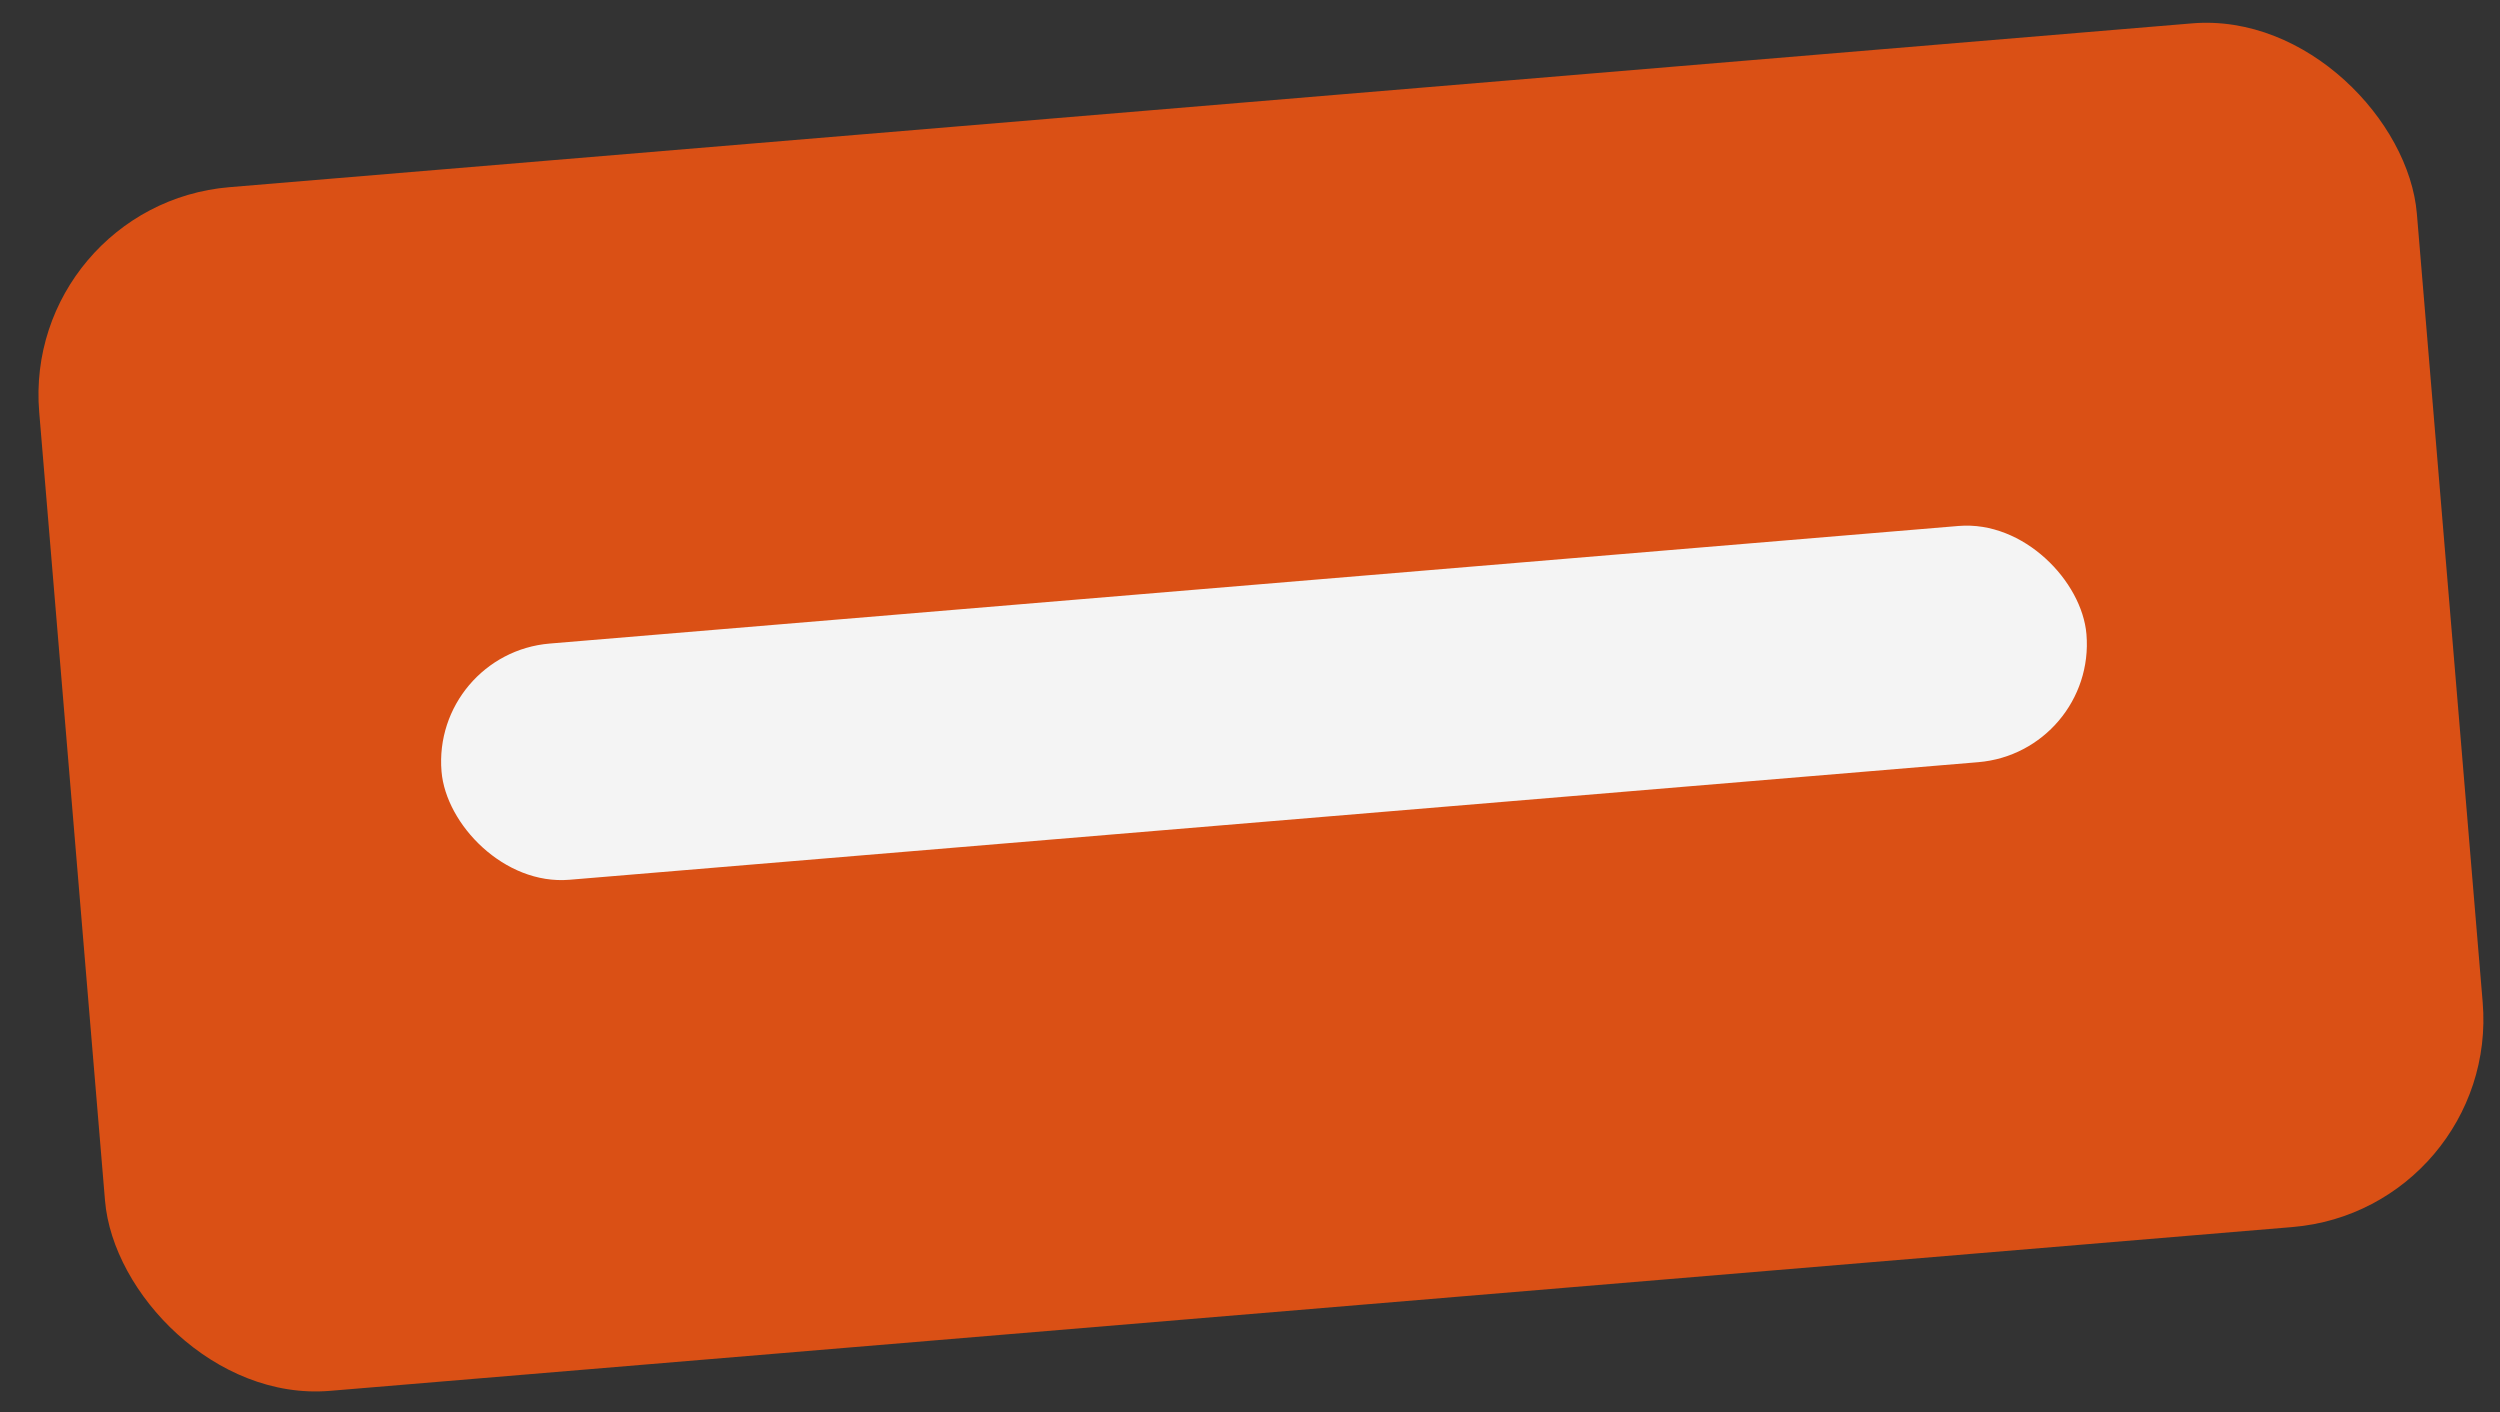
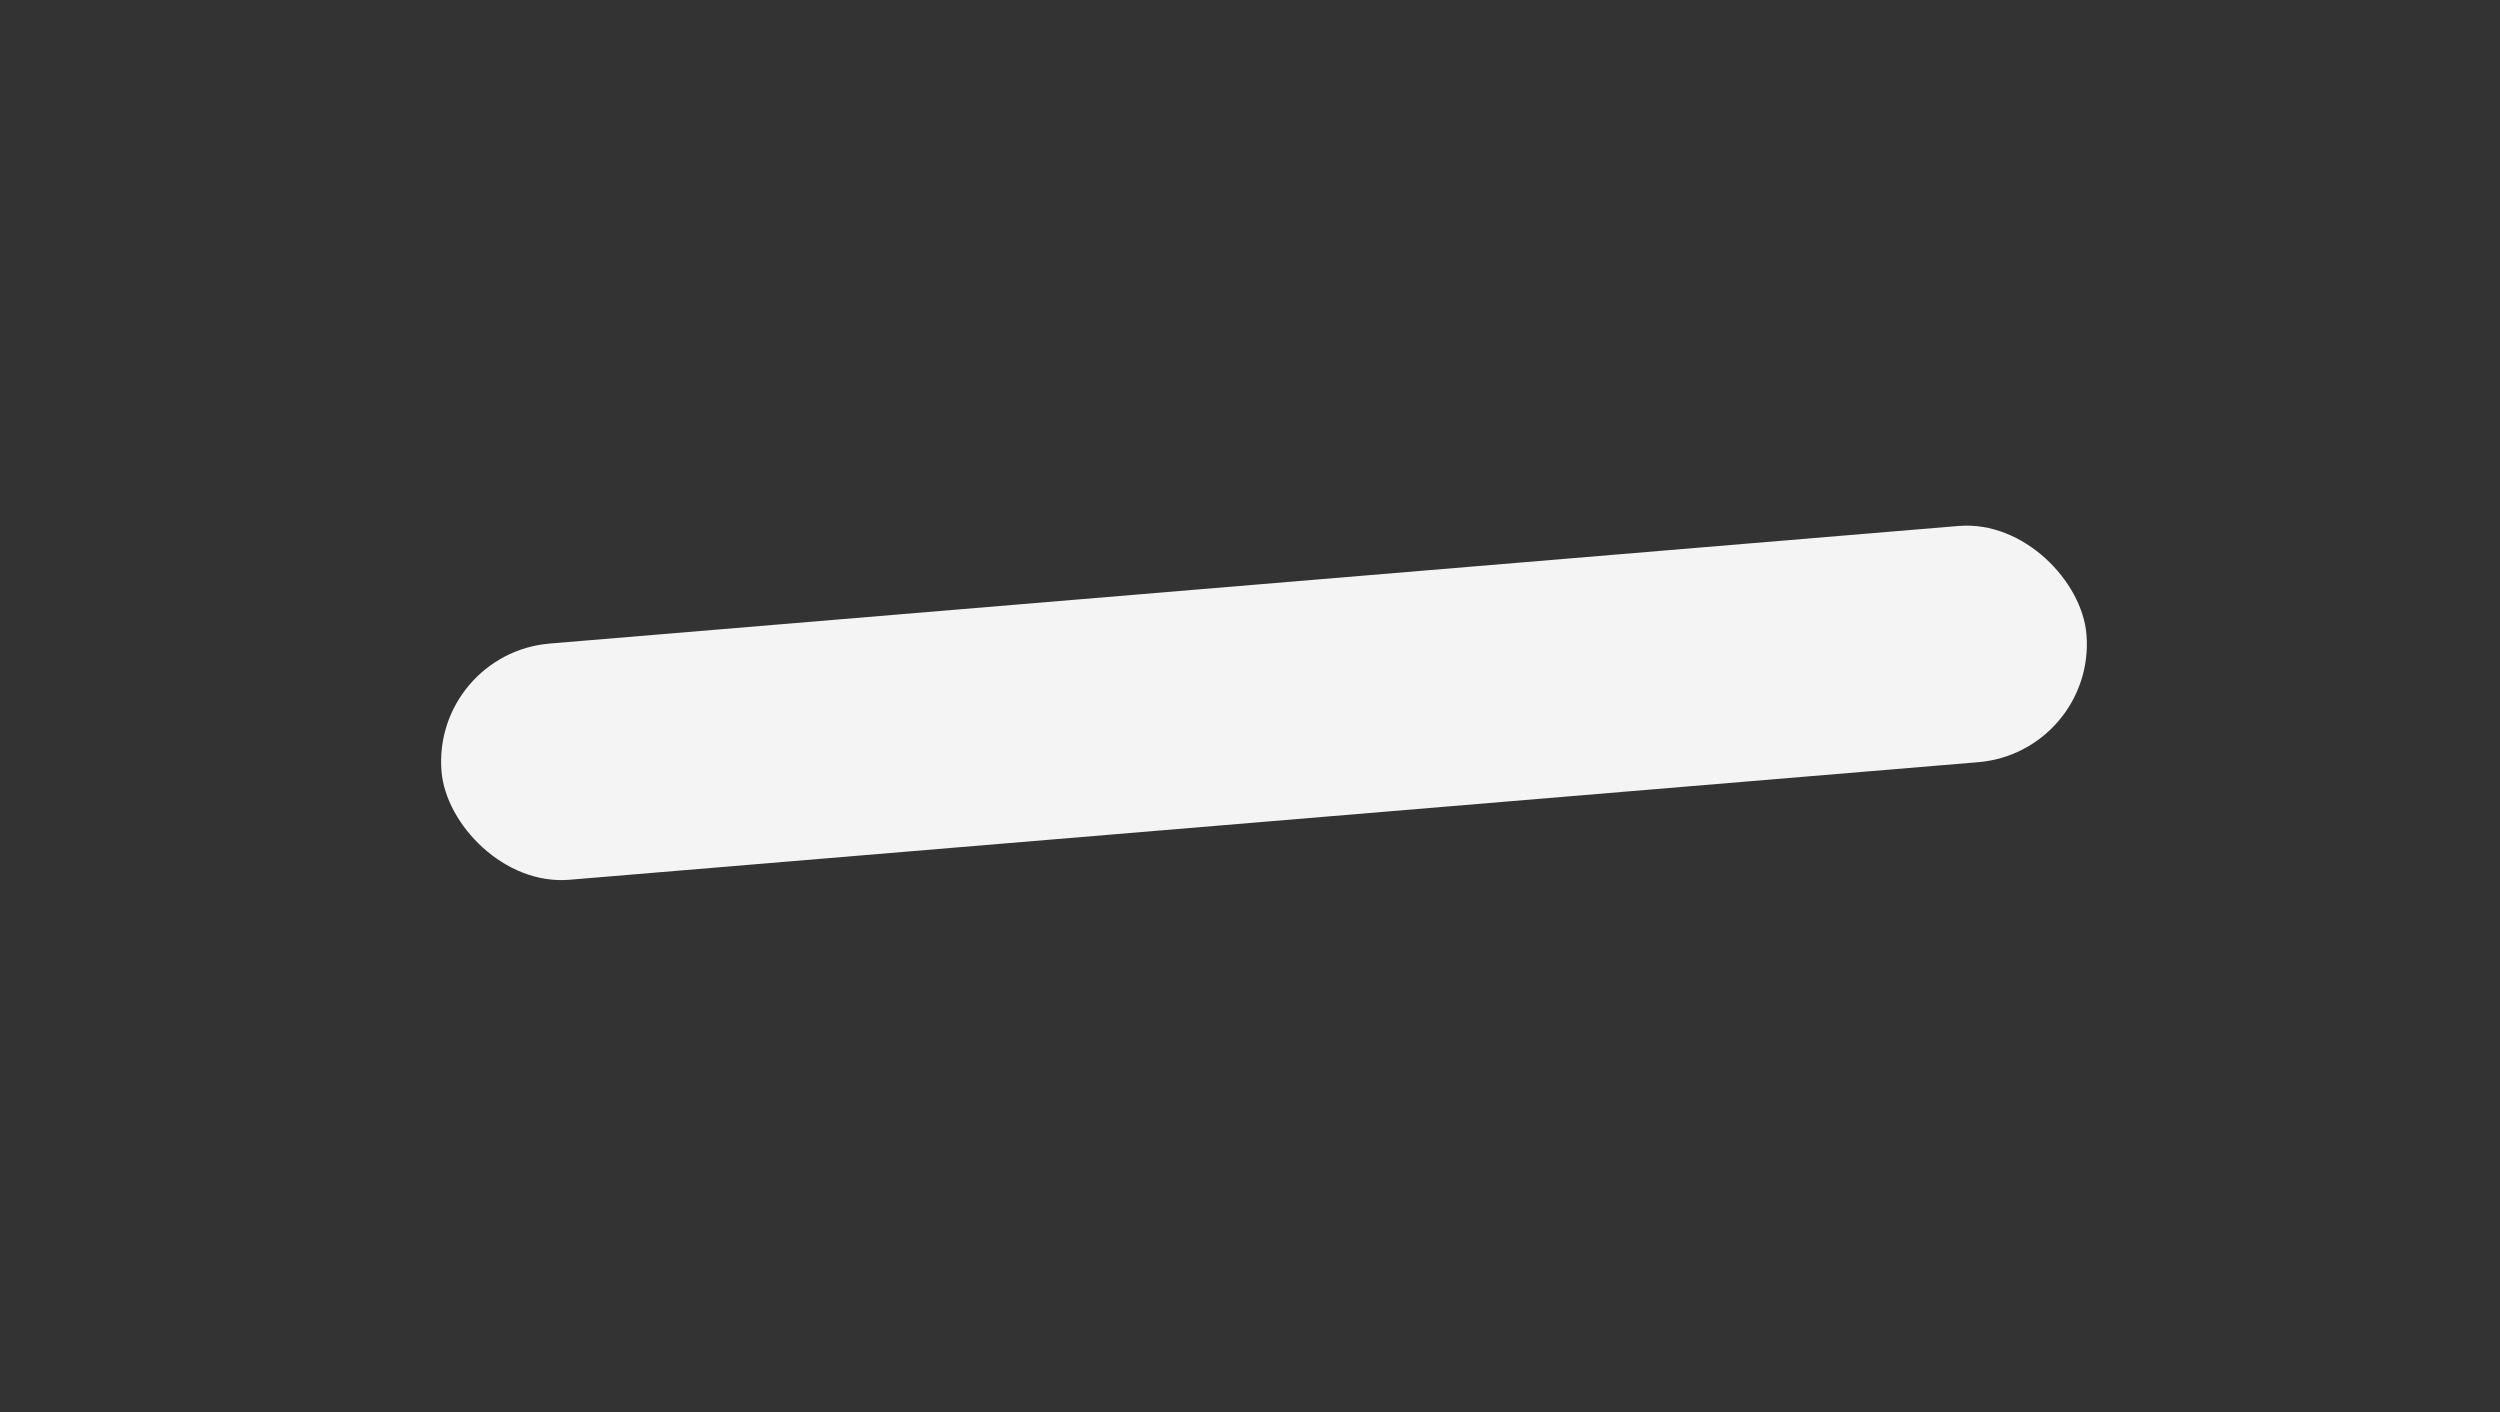
<svg xmlns="http://www.w3.org/2000/svg" width="108" height="61" viewBox="0 0 108 61" fill="none">
  <rect x="0" y="0" width="108" height="61" fill="#333333" stroke="none" />
-   <rect x="0.945" y="8.834" width="103.072" height="52.18" rx="9" transform="rotate(-4.771 0.945 8.834)" fill="#DA5015" />
  <rect x="18.648" y="28.227" width="71.308" height="10.24" rx="5.12" transform="rotate(-4.771 18.648 28.227)" fill="#F4F4F4" />
</svg>